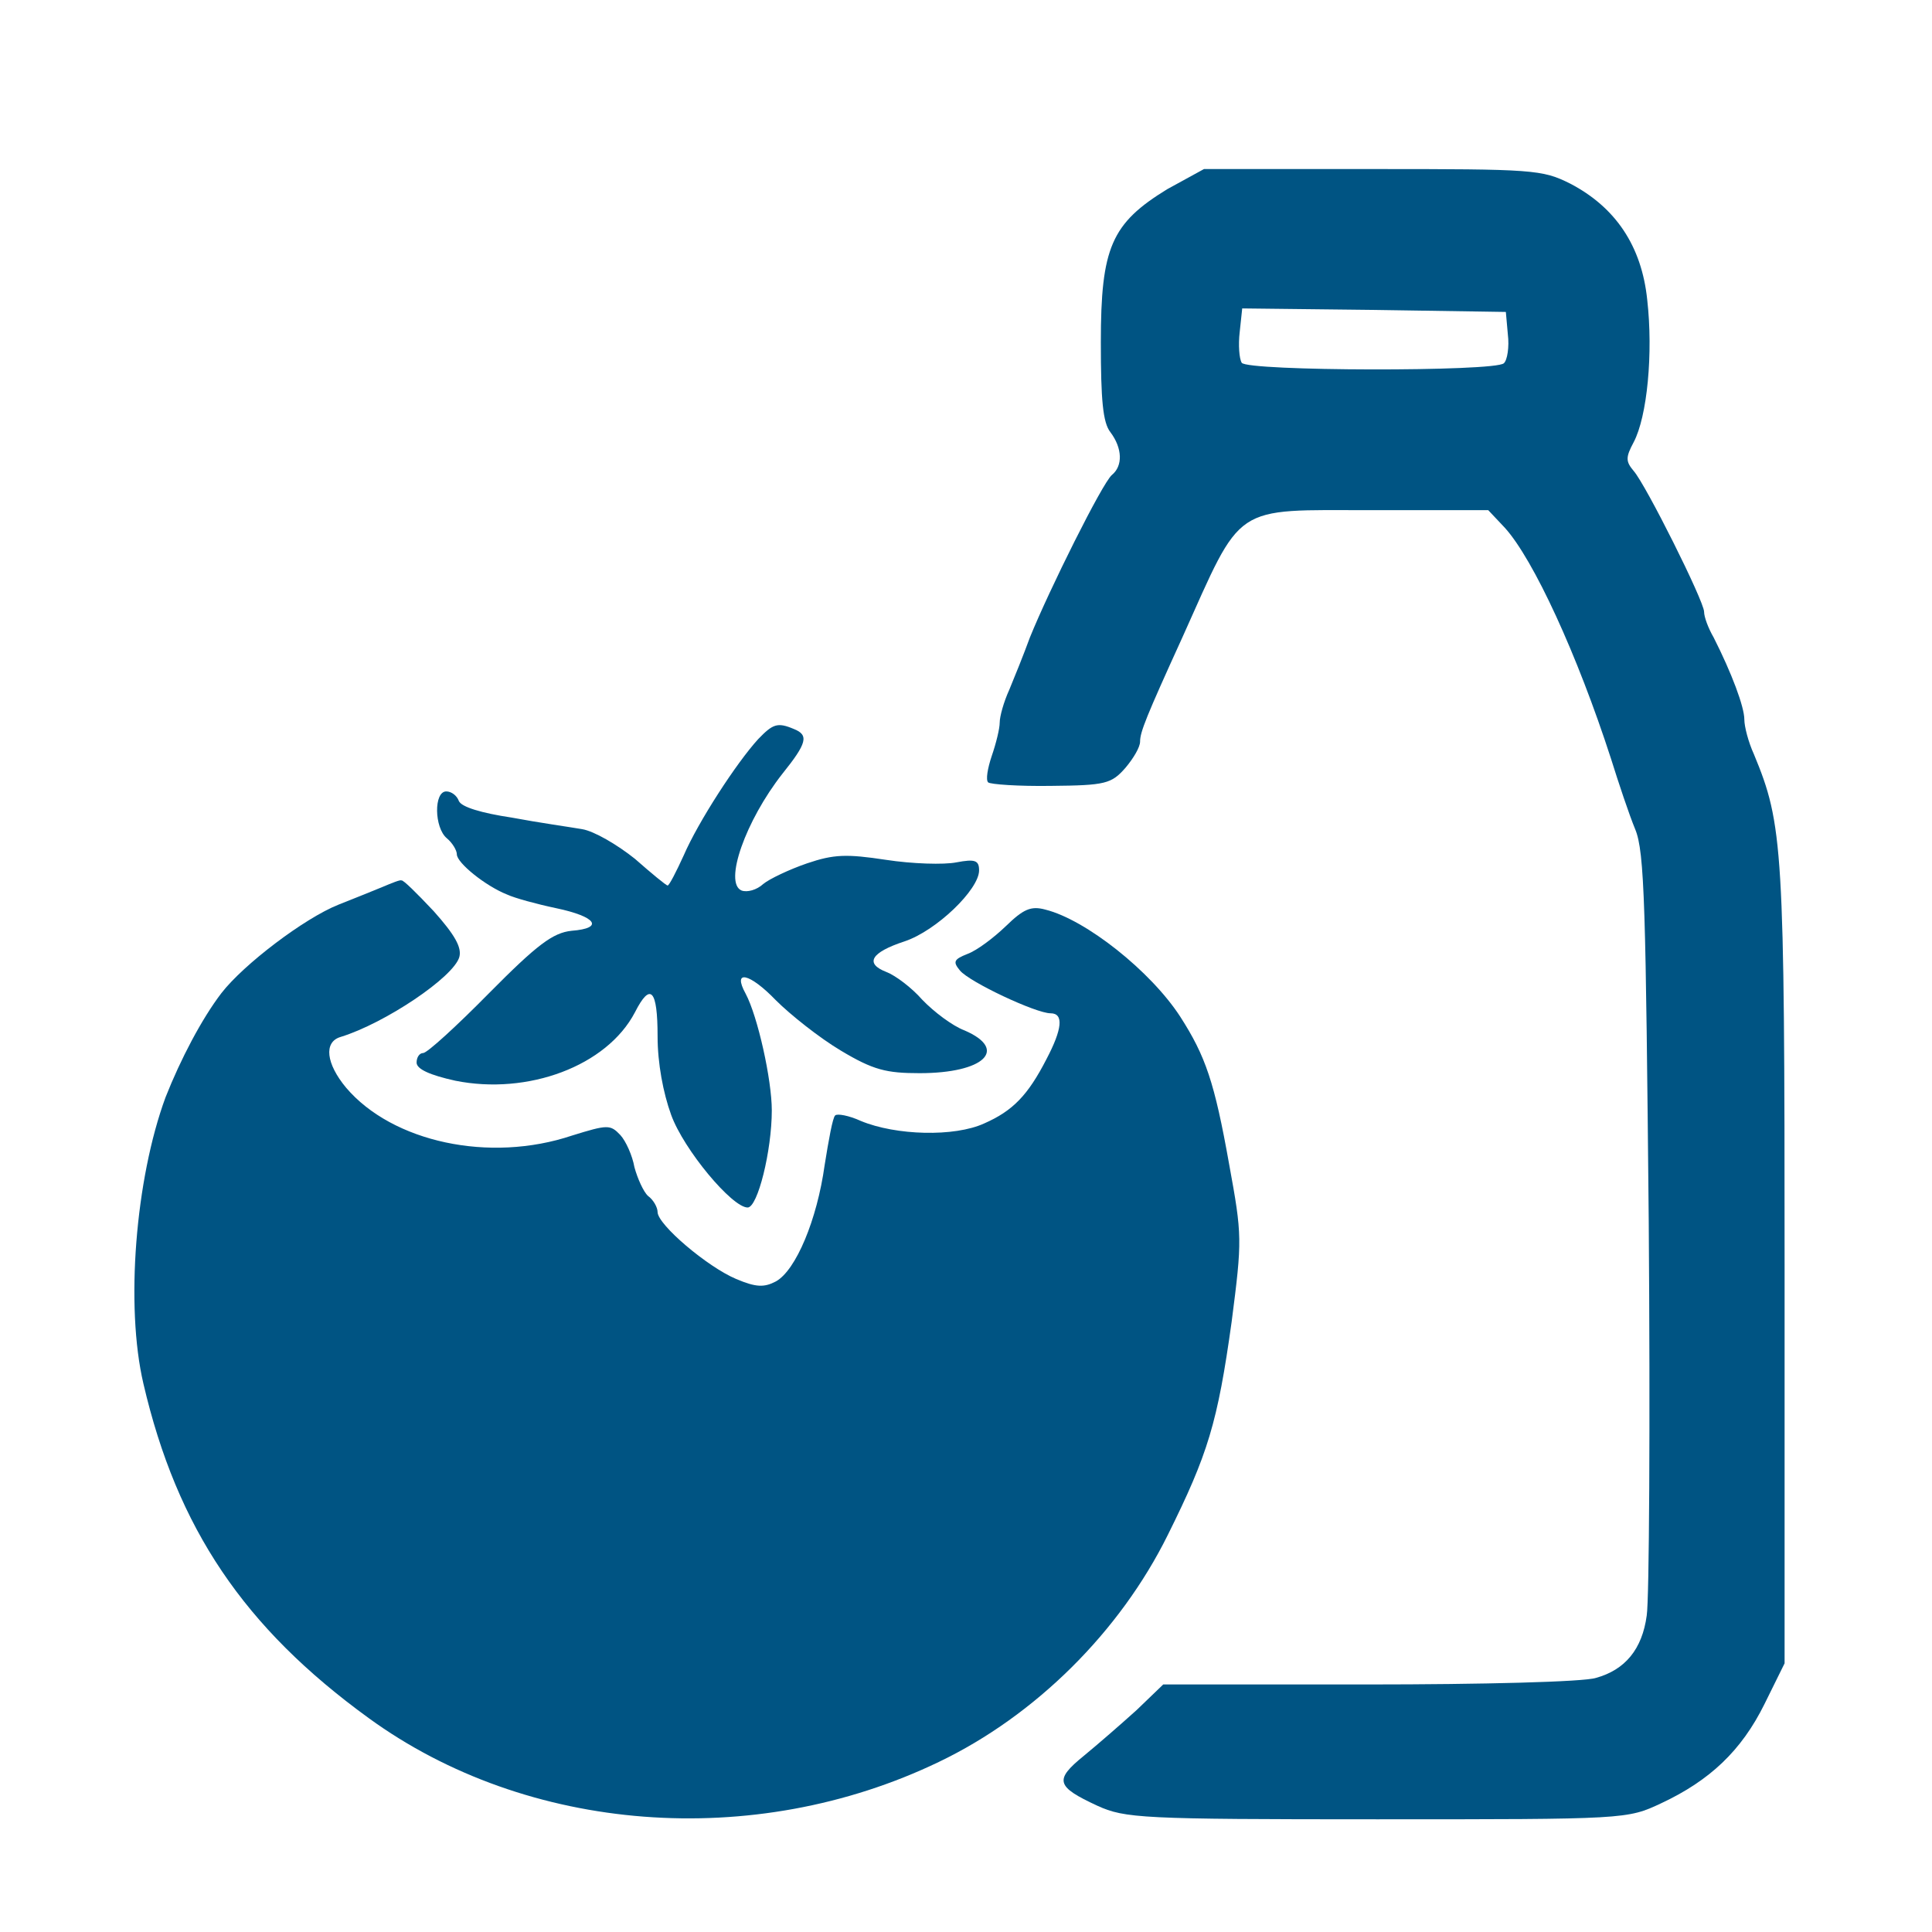
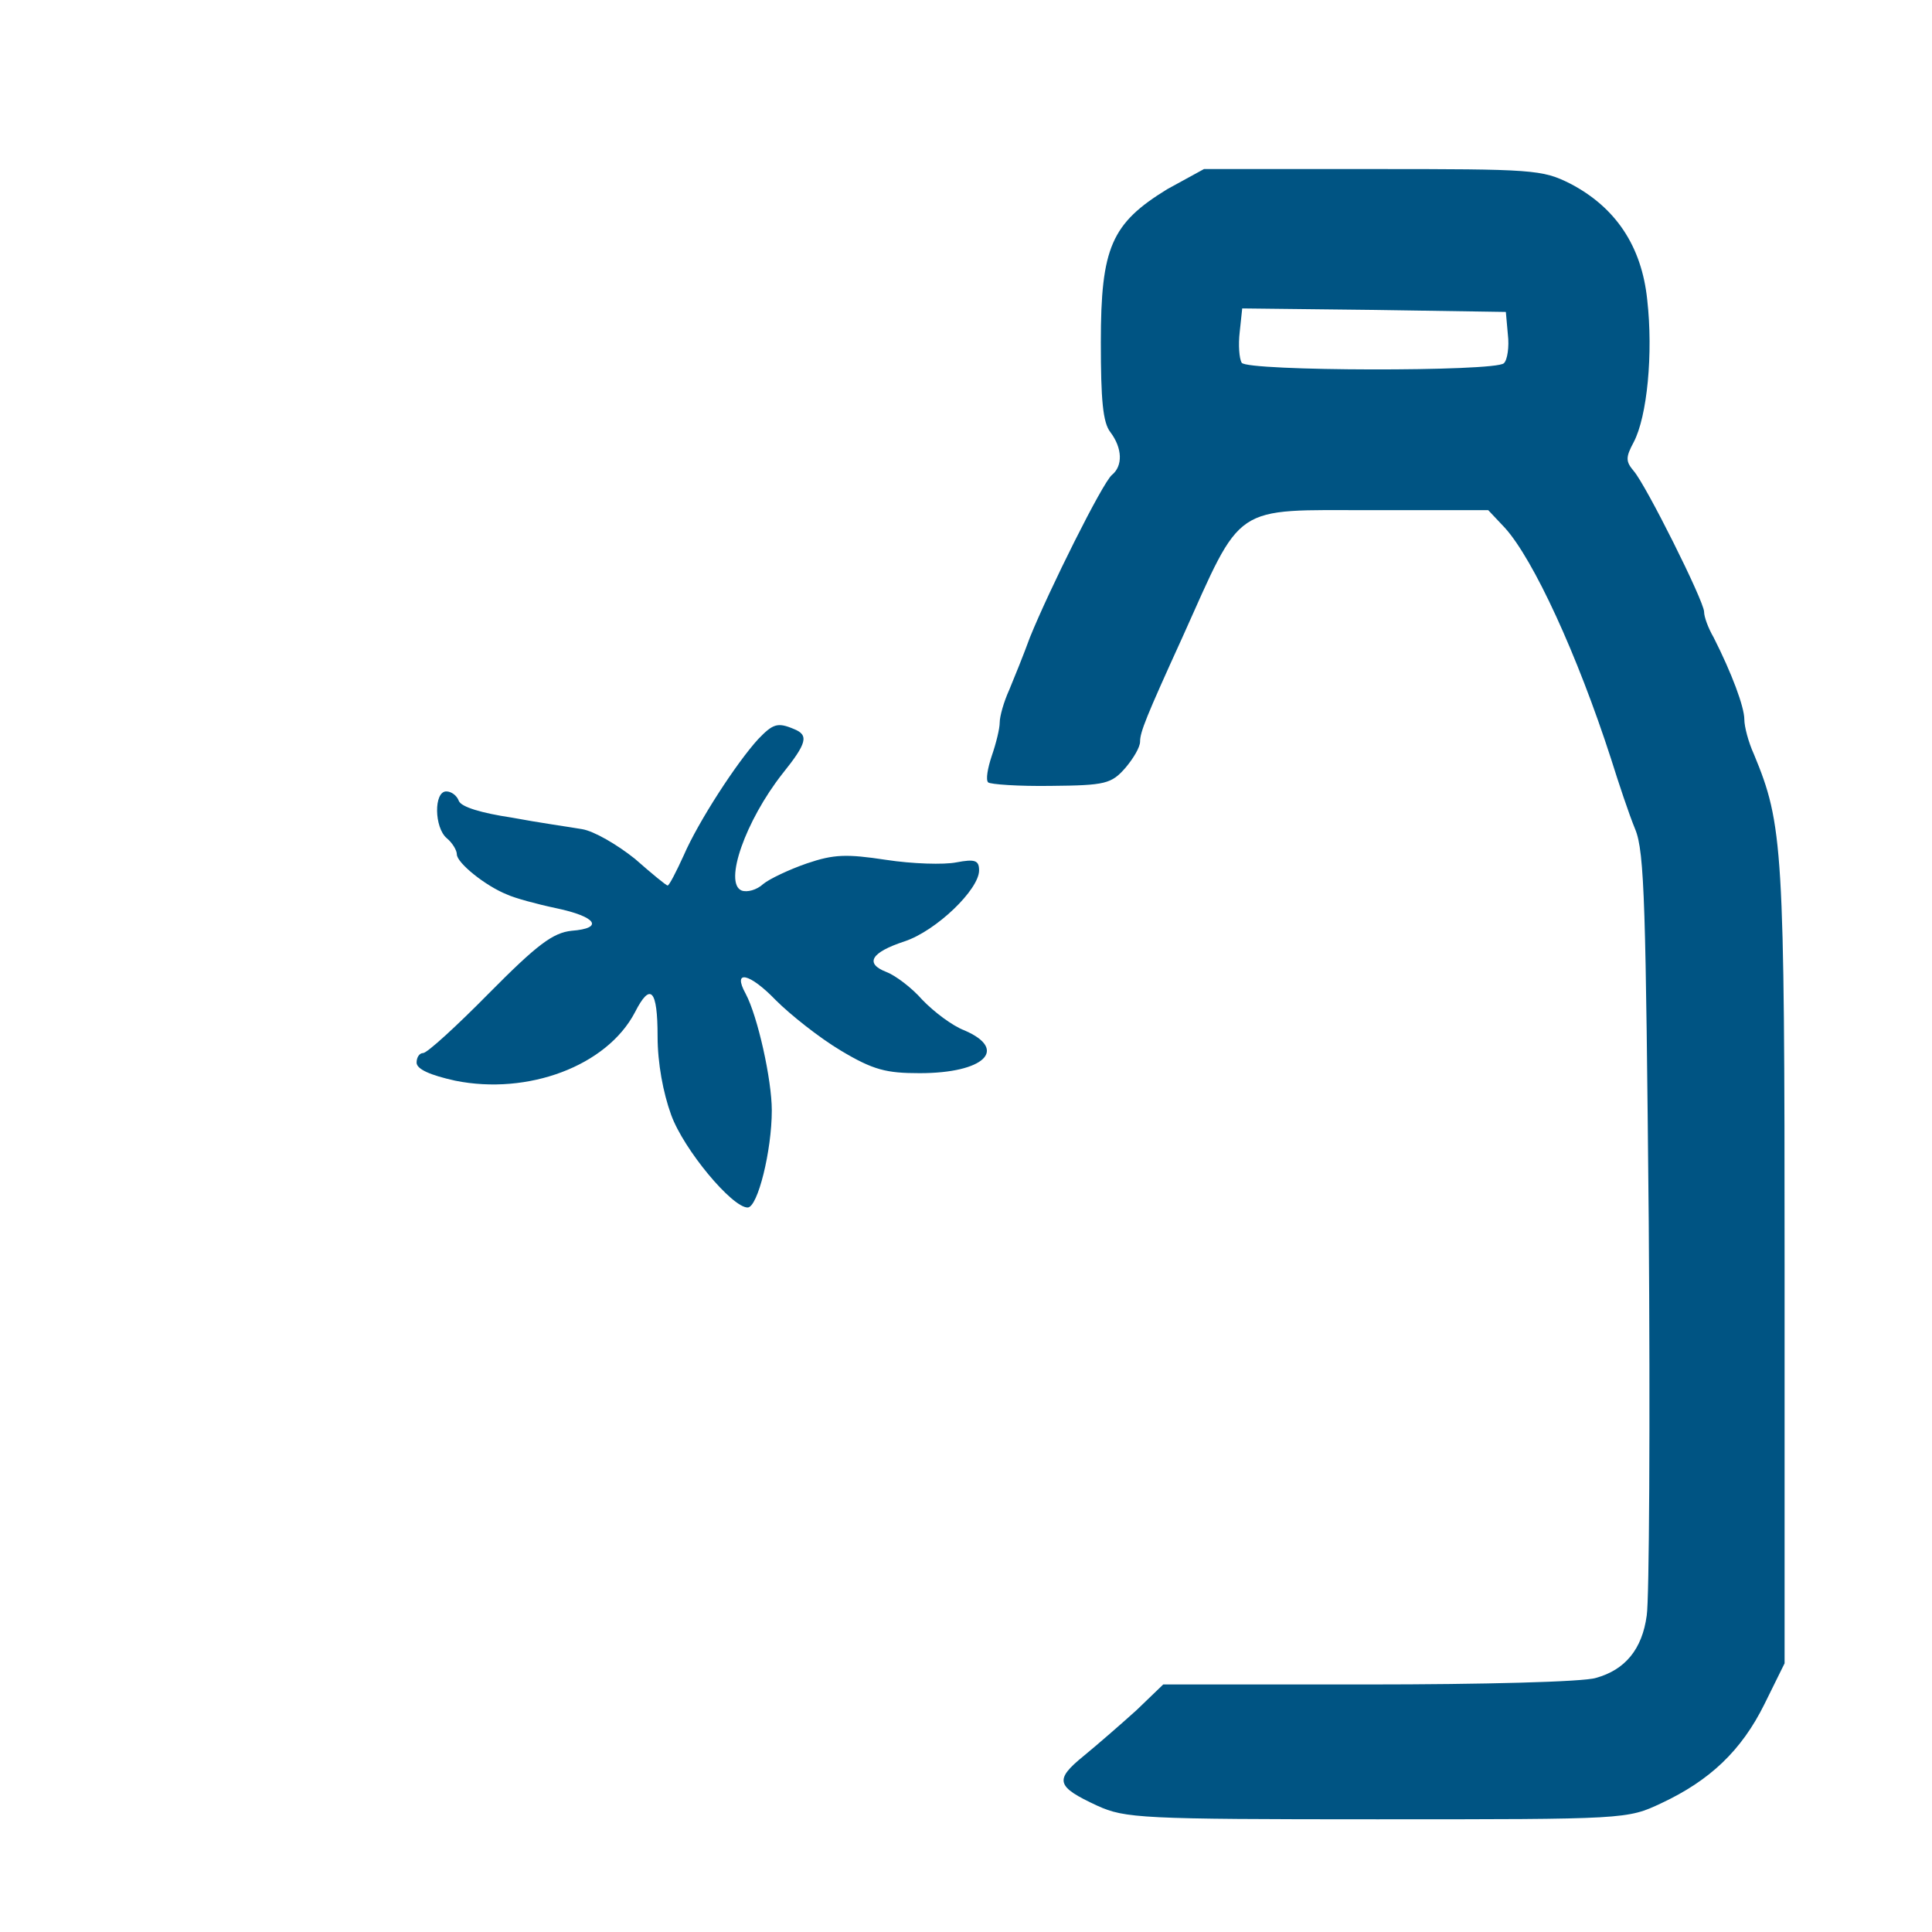
<svg xmlns="http://www.w3.org/2000/svg" viewBox="0 0 384 384">
  <g fill="#005483">
    <path d="M232 37.6c-11.1 6.8-13.2 11.6-13.2 30.4 0 11.5.4 16 1.9 17.9 2.4 3.2 2.5 6.7.3 8.5-1.9 1.6-12.5 22.9-16.3 32.3-1.2 3.3-3.1 8-4.1 10.4-1.1 2.4-1.9 5.3-1.9 6.5 0 1.2-.7 4.1-1.6 6.7-.8 2.4-1.2 4.7-.7 5.2.4.4 6.1.8 12.5.7 10.8-.1 12-.4 14.8-3.6 1.6-1.9 2.9-4.1 2.9-5.2 0-1.9 1.2-4.9 8.4-20.7 12.1-26.9 9.7-25.3 37.7-25.3h23.1l3.3 3.5c5.7 6.3 14.4 25.2 21.1 45.9 1.5 4.8 3.6 11.1 4.8 14 1.9 4.5 2.1 15.7 2.7 78 .3 40 .1 75.2-.4 78.3-.9 6.7-4.3 10.8-10.1 12.4-2.5.8-22.8 1.3-45.2 1.3h-40.8l-5.3 5.1c-3.1 2.8-7.7 6.8-10.5 9.1-5.9 4.8-5.5 6.1 2.7 9.9 5.5 2.5 8.7 2.7 55.6 2.7 49.5 0 49.7 0 56.5-3.2 9.6-4.5 15.9-10.4 20.5-19.7l4-8.1v-79.2c0-83.1-.3-87.5-6.1-101.5-1.1-2.4-1.9-5.5-1.9-6.9 0-2.5-2.5-9.2-6.1-16.3-1.1-1.9-1.9-4.1-1.9-5.1 0-2.1-11.6-25.3-14-28-1.6-1.9-1.6-2.7 0-5.7 2.7-5.1 3.9-17.7 2.7-28.3-1.1-10.7-6.3-18.4-15.3-23.1-5.6-2.8-7.3-2.9-39.3-2.9h-33.5l-7.3 4zm67.7 28.9c.3 2.4-.1 5.1-.8 5.7-1.7 1.7-51.1 1.6-52.1-.1-.5-.8-.7-3.6-.4-6.1l.5-4.7 26.3.3 26.1.4.4 4.5zm-149 80.4c-4.3 4.7-11.9 16.4-14.8 23.1-1.5 3.3-2.9 6-3.2 6-.3 0-3.2-2.4-6.5-5.3-3.5-2.8-8.1-5.5-10.5-5.9-2.3-.4-8.7-1.3-14-2.3-6-.9-10-2.1-10.5-3.3-.4-1.1-1.5-1.9-2.5-1.9-2.5 0-2.4 7.2.1 9.3 1.1.9 2 2.4 2 3.2 0 1.7 5.7 6.3 10 8 1.5.7 5.9 1.9 9.7 2.7 8.1 1.7 9.6 4 3.1 4.5-3.7.4-6.8 2.7-16.4 12.4-6.4 6.5-12.3 11.9-13.1 11.9-.7 0-1.3.8-1.3 1.9 0 1.3 2.7 2.5 7.7 3.6 14.4 2.9 30.1-2.9 35.7-13.6 3.1-6.1 4.5-4.5 4.5 4.8 0 5.3 1.1 11.2 2.7 15.6 2.5 6.9 12.1 18.4 15.2 18.4 2 0 4.8-11.3 4.8-19.3 0-6.1-2.8-18.7-5.2-23.2-2.7-4.9.8-4.1 6 1.3 2.9 2.9 8.7 7.5 12.9 10 6.5 3.9 9.1 4.5 15.7 4.5 12.8 0 17.7-4.7 8.9-8.5-2.4-.9-6.1-3.7-8.4-6.1-2.1-2.4-5.3-4.8-7.1-5.5-4.4-1.7-3.1-3.9 3.6-6.1 6.3-2.1 14.8-10.3 14.8-14.1 0-2-.8-2.3-4.5-1.6-2.5.5-8.8.3-14-.5-7.9-1.2-10.4-1.1-15.7.7-3.5 1.2-7.5 3.1-8.7 4.1-1.3 1.2-3.2 1.7-4.3 1.3-3.6-1.5.8-13.9 8.1-23.2 4.9-6.1 5.3-7.7 2.3-8.9-3.3-1.4-4.2-1-7.1 2z" />
-     <path d="M76 176.3c-1.9.8-5.7 2.3-8.7 3.5-6.8 2.7-18.9 11.9-23.3 17.6-3.9 5.1-8.1 13.1-11.1 20.7-6 16.3-8 41.5-4.4 56.9 6.7 28.8 20 48.5 44.8 66.5 31.5 22.9 76.5 26.4 113.3 8.7 19.2-9.2 36-25.9 45.5-45.1 8-16.1 9.9-22.3 12.7-42.4 2.1-16.3 2.1-17.1-.5-31.3-2.9-16.3-4.7-21.5-9.7-29.3-5.9-9.1-18.8-19.3-26.8-21.3-2.9-.8-4.4-.1-7.9 3.3-2.4 2.3-5.7 4.8-7.6 5.5-2.8 1.1-2.9 1.6-1.5 3.3 1.9 2.3 15.1 8.5 18 8.5 2.7 0 2.3 3.2-.8 9.1-3.7 7.2-6.7 10.3-12.4 12.8-5.9 2.7-17.5 2.4-24.5-.5-2.4-1.1-4.7-1.5-5.1-1.1-.5.4-1.3 4.9-2.1 9.9-1.5 10.8-5.7 20.9-9.7 23.1-2.3 1.2-3.9 1.2-7.9-.5-5.7-2.4-15.6-10.8-15.6-13.3 0-.9-.8-2.4-1.9-3.2-.9-.8-2.1-3.5-2.7-5.7-.4-2.3-1.7-5.2-2.8-6.4-2-2.1-2.5-2.1-9.6.1-16.4 5.5-35.7 1.3-44.9-9.5-4-4.8-4.5-9.1-1.1-10.1 8.8-2.7 22.5-11.9 23.6-15.9.5-1.9-.9-4.4-5.1-9.1-3.3-3.5-6.1-6.3-6.4-6.1-.2-.2-1.9.5-3.8 1.3z" />
  </g>
</svg>